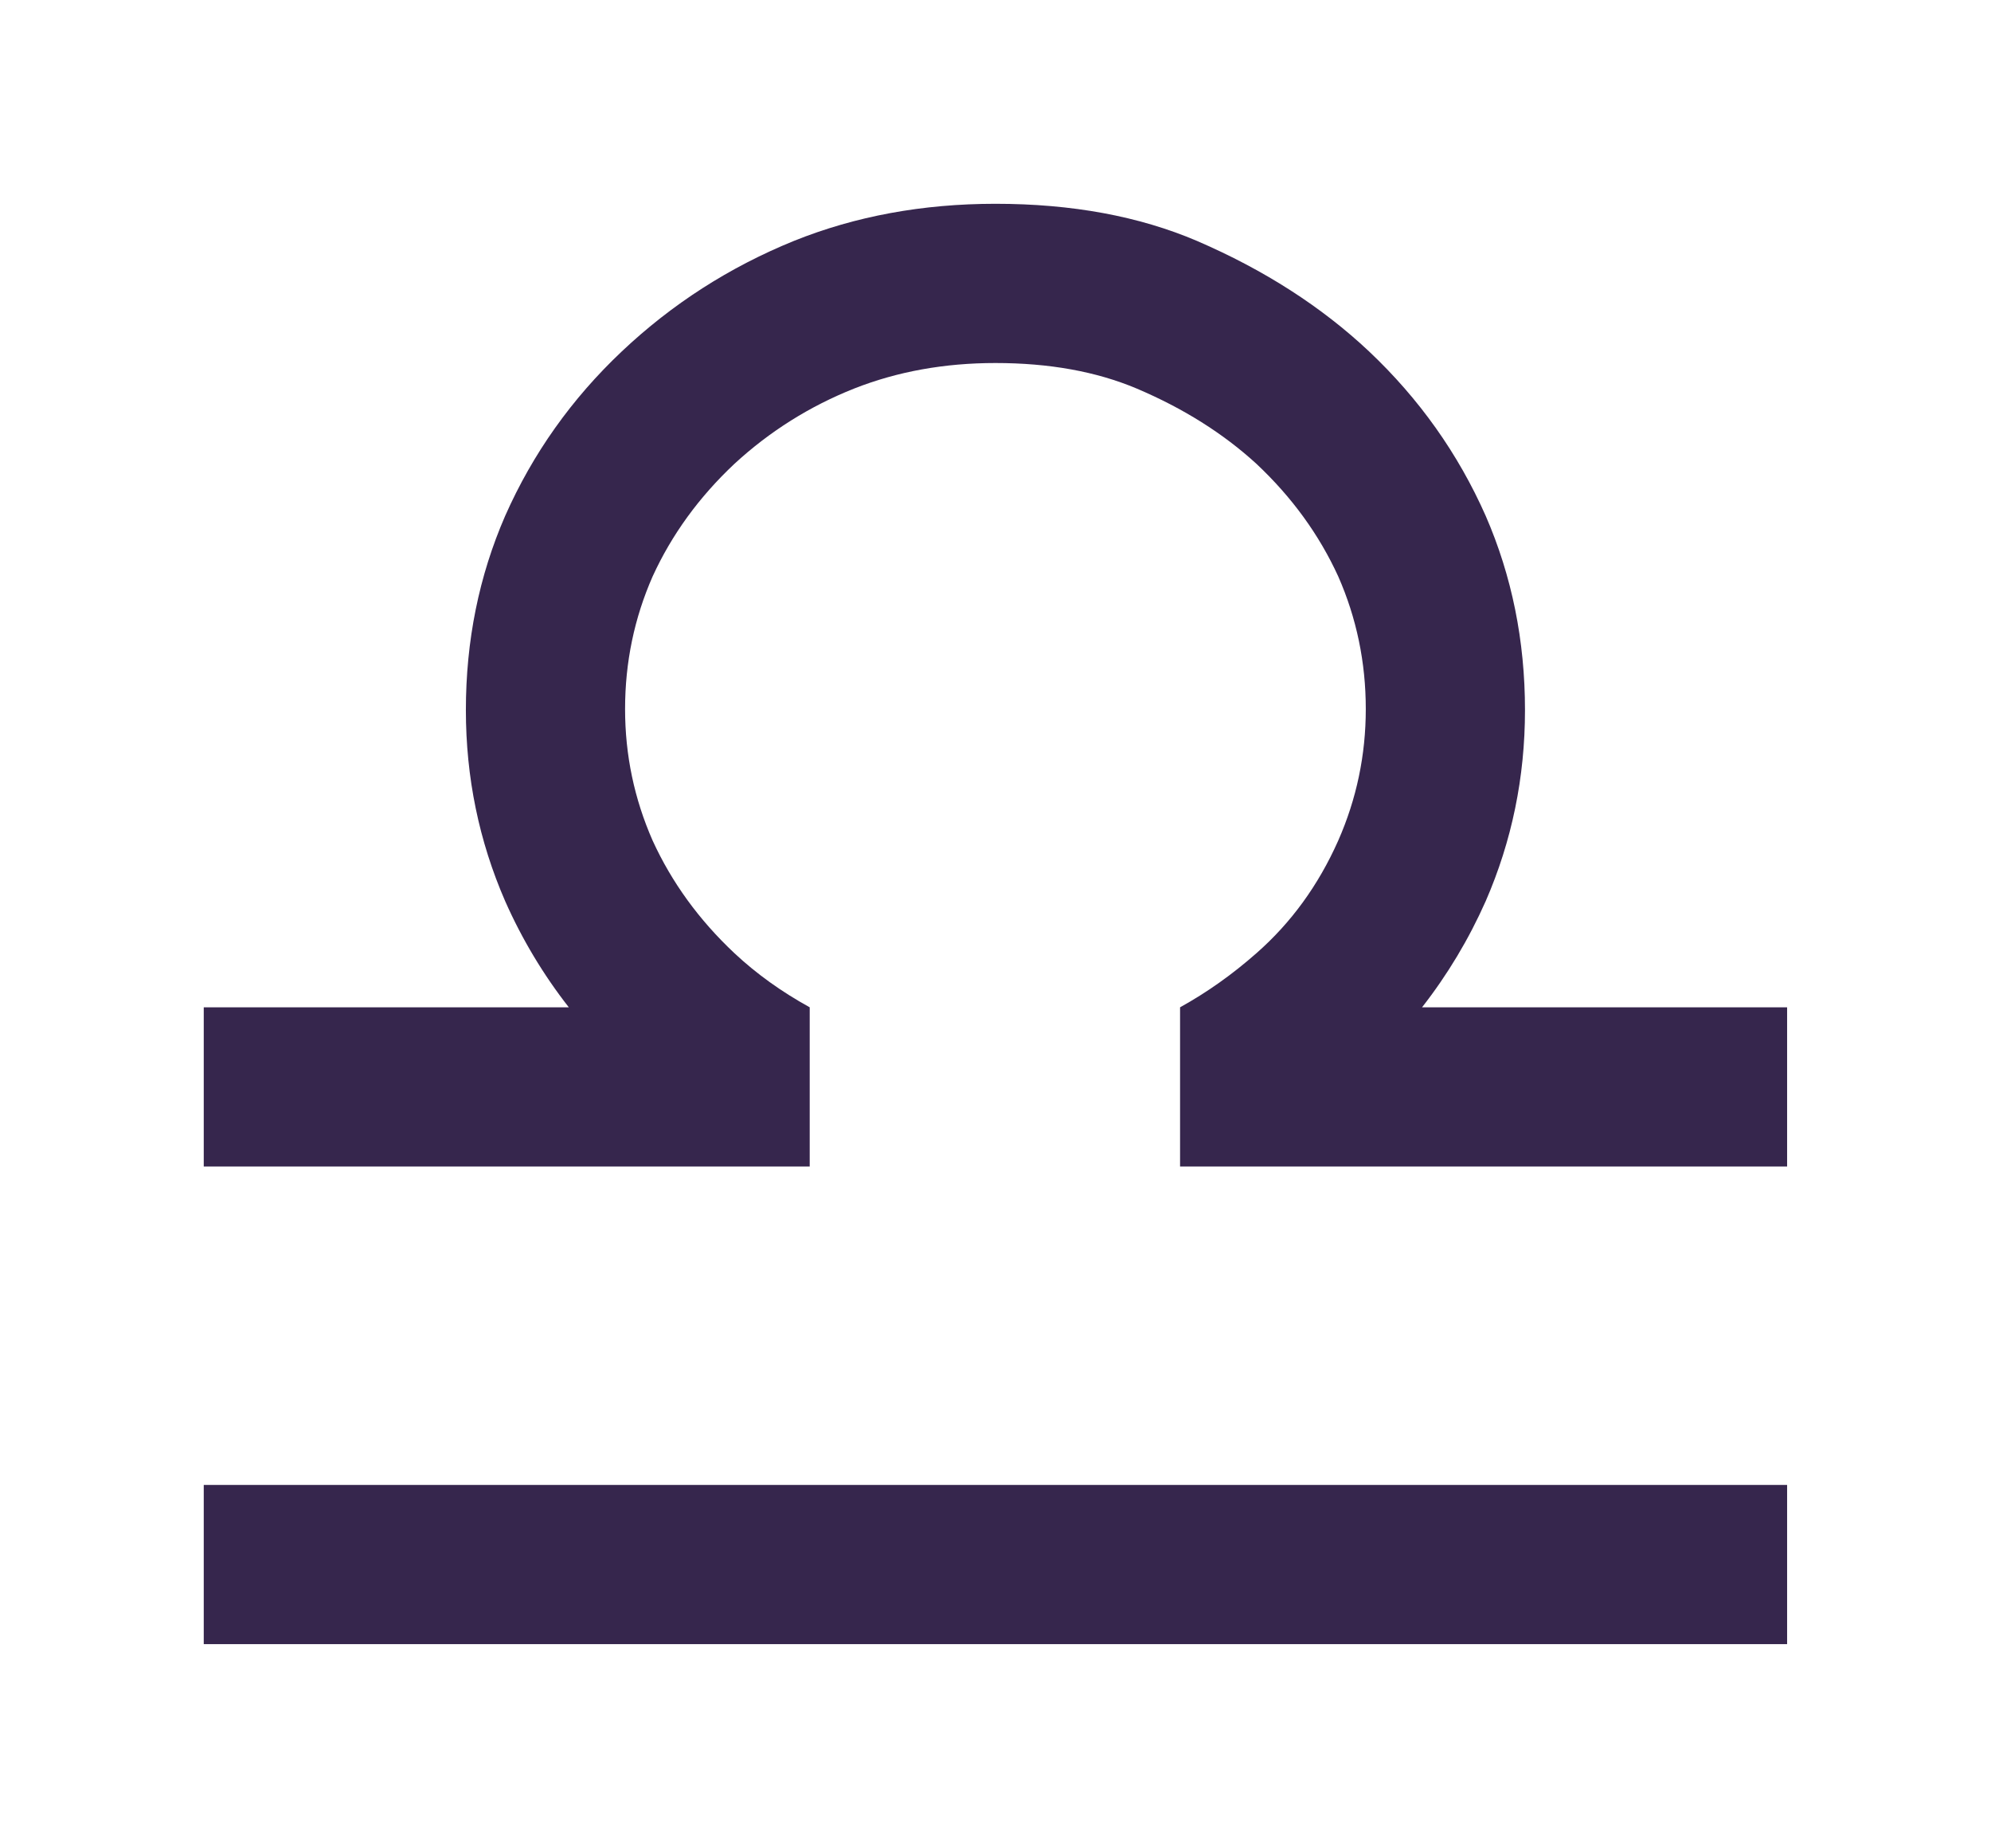
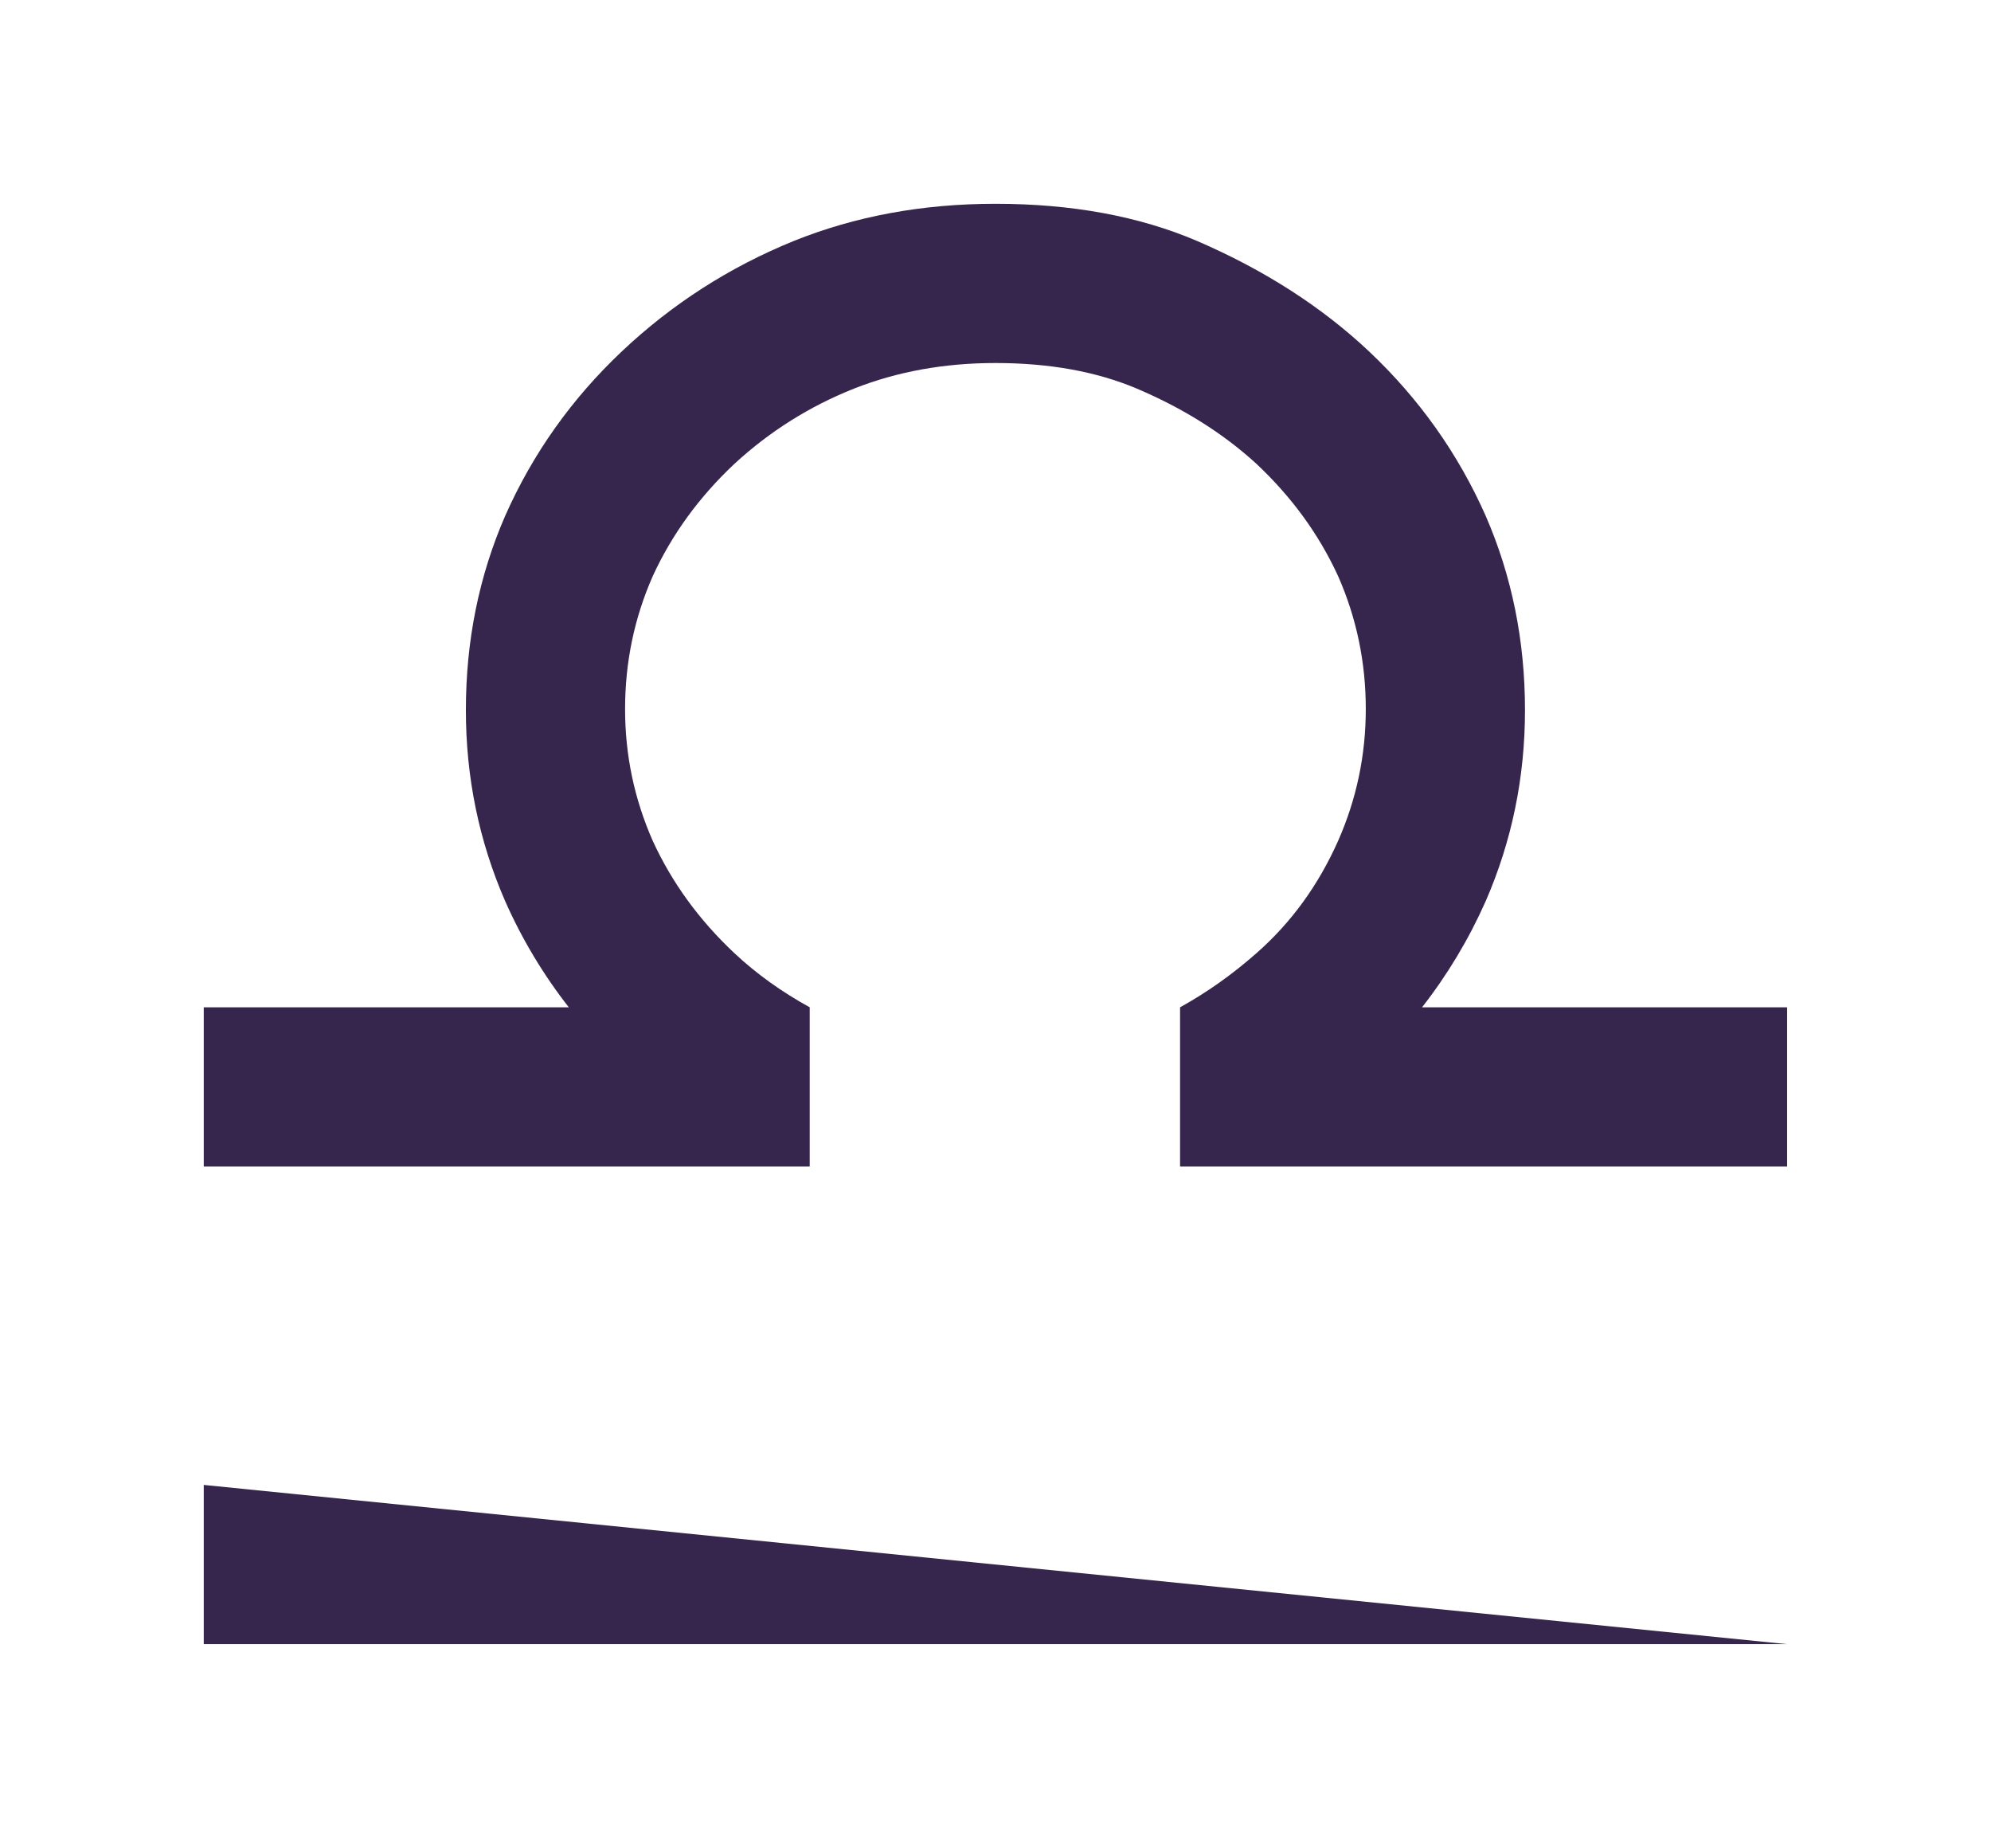
<svg xmlns="http://www.w3.org/2000/svg" viewBox="0 0 58.63 54.41">
  <g transform="translate(-214.812, -154.726)">
-     <path style="font-size:64px;font-style:normal;font-variant:normal;font-weight:normal;font-stretch:normal;text-align:start;line-height:125%;writing-mode:lr-tb;text-anchor:start;fill:#36264d;fill-opacity:1;stroke:none;stroke-width:1px;stroke-linecap:butt;stroke-linejoin:miter;stroke-opacity:1;font-family:Arev Sans;-inkscape-font-specification:Arev Sans" d="M 238.656,189.07 L 220.812,189.07 L 220.812,184.383 L 231.562,184.383 C 230.812,183.424 230.187,182.383 229.688,181.258 C 228.917,179.487 228.531,177.612 228.531,175.633 C 228.531,173.591 228.917,171.685 229.688,169.914 C 230.5,168.081 231.646,166.466 233.125,165.07 C 234.604,163.674 236.292,162.591 238.188,161.82 C 240,161.091 241.979,160.726 244.125,160.726 C 246.375,160.726 248.354,161.091 250.062,161.82 C 252.042,162.674 253.729,163.758 255.125,165.07 C 256.604,166.466 257.75,168.081 258.562,169.914 C 259.333,171.685 259.719,173.591 259.719,175.633 C 259.719,177.612 259.333,179.487 258.562,181.258 C 258.062,182.383 257.437,183.424 256.688,184.383 L 267.438,184.383 L 267.438,189.07 L 249.562,189.07 L 249.562,184.383 C 250.354,183.945 251.104,183.414 251.812,182.789 C 252.833,181.893 253.635,180.789 254.219,179.476 C 254.76,178.247 255.031,176.956 255.031,175.601 C 255.031,174.226 254.76,172.924 254.219,171.695 C 253.656,170.466 252.854,169.362 251.812,168.383 C 250.833,167.487 249.656,166.747 248.281,166.164 C 247.094,165.664 245.708,165.414 244.125,165.414 C 242.625,165.414 241.24,165.664 239.969,166.164 C 238.656,166.685 237.479,167.424 236.438,168.383 C 235.396,169.362 234.594,170.466 234.031,171.695 C 233.49,172.924 233.219,174.226 233.219,175.601 C 233.219,176.956 233.49,178.247 234.031,179.476 C 234.594,180.706 235.396,181.81 236.438,182.789 C 237.083,183.393 237.823,183.924 238.656,184.383 L 238.656,189.07 M 220.812,203.133 L 220.812,198.445 L 267.438,198.445 L 267.438,203.133 L 220.812,203.133" />
+     <path style="font-size:64px;font-style:normal;font-variant:normal;font-weight:normal;font-stretch:normal;text-align:start;line-height:125%;writing-mode:lr-tb;text-anchor:start;fill:#36264d;fill-opacity:1;stroke:none;stroke-width:1px;stroke-linecap:butt;stroke-linejoin:miter;stroke-opacity:1;font-family:Arev Sans;-inkscape-font-specification:Arev Sans" d="M 238.656,189.07 L 220.812,189.07 L 220.812,184.383 L 231.562,184.383 C 230.812,183.424 230.187,182.383 229.688,181.258 C 228.917,179.487 228.531,177.612 228.531,175.633 C 228.531,173.591 228.917,171.685 229.688,169.914 C 230.5,168.081 231.646,166.466 233.125,165.07 C 234.604,163.674 236.292,162.591 238.188,161.82 C 240,161.091 241.979,160.726 244.125,160.726 C 246.375,160.726 248.354,161.091 250.062,161.82 C 252.042,162.674 253.729,163.758 255.125,165.07 C 256.604,166.466 257.75,168.081 258.562,169.914 C 259.333,171.685 259.719,173.591 259.719,175.633 C 259.719,177.612 259.333,179.487 258.562,181.258 C 258.062,182.383 257.437,183.424 256.688,184.383 L 267.438,184.383 L 267.438,189.07 L 249.562,189.07 L 249.562,184.383 C 250.354,183.945 251.104,183.414 251.812,182.789 C 252.833,181.893 253.635,180.789 254.219,179.476 C 254.76,178.247 255.031,176.956 255.031,175.601 C 255.031,174.226 254.76,172.924 254.219,171.695 C 253.656,170.466 252.854,169.362 251.812,168.383 C 250.833,167.487 249.656,166.747 248.281,166.164 C 247.094,165.664 245.708,165.414 244.125,165.414 C 242.625,165.414 241.24,165.664 239.969,166.164 C 238.656,166.685 237.479,167.424 236.438,168.383 C 235.396,169.362 234.594,170.466 234.031,171.695 C 233.49,172.924 233.219,174.226 233.219,175.601 C 233.219,176.956 233.49,178.247 234.031,179.476 C 234.594,180.706 235.396,181.81 236.438,182.789 C 237.083,183.393 237.823,183.924 238.656,184.383 L 238.656,189.07 M 220.812,203.133 L 220.812,198.445 L 267.438,203.133 L 220.812,203.133" />
  </g>
</svg>